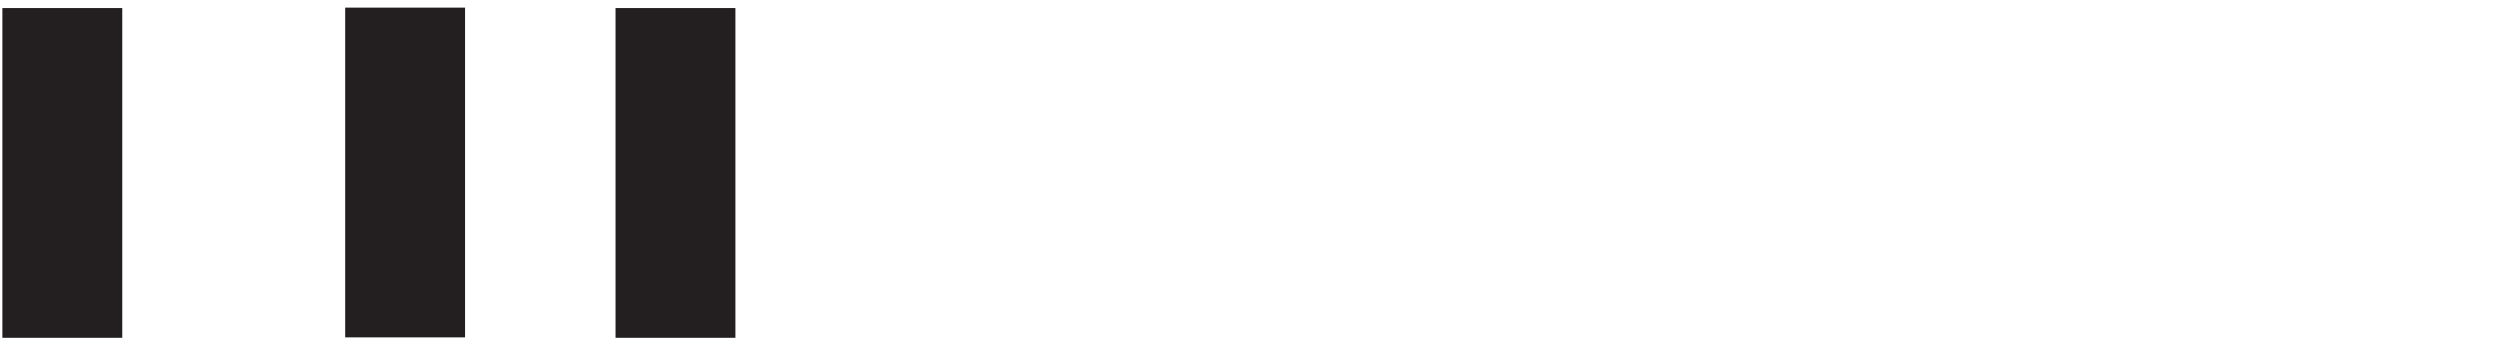
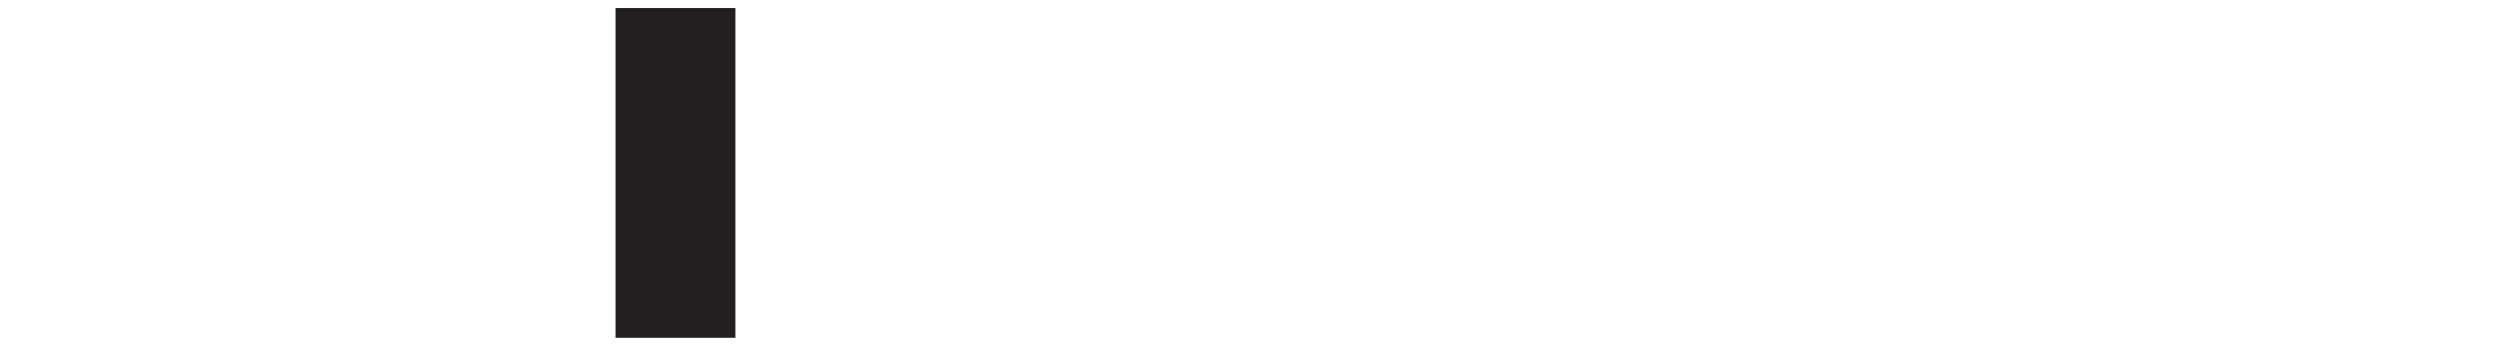
<svg xmlns="http://www.w3.org/2000/svg" xmlns:xlink="http://www.w3.org/1999/xlink" id="svg10292" viewBox="0 0 1000 138.1" width="2500" height="345">
  <style>.st0{fill:#231f20}.st1{clip-path:url(#SVGID_2_)}</style>
  <g id="layer1" transform="translate(-1202.497 1592.648)">
    <g id="g11447" transform="matrix(5.852 0 0 5.665 4322.486 608.99)">
      <g id="g11449" transform="translate(-533.048 -364.77)">
-         <path id="path11451" class="st0" d="M0 0v-23.3h8.2V0H0z" />
-       </g>
+         </g>
    </g>
    <g id="g11453" transform="matrix(5.852 0 0 5.665 4322.486 608.99)">
-       <path id="path11455" class="st0" d="M-509.6-388.1h8.2v23.3h-8.2v-23.3z" />
-     </g>
+       </g>
    <g id="g11457" transform="matrix(5.852 0 0 5.665 4322.486 608.99)">
      <g id="g11459" transform="translate(-491.107 -364.77)">
        <path id="path11461" class="st0" d="M0 0v-23.3h8.2V0H0z" />
      </g>
    </g>
    <g transform="matrix(13.503 0 0 -13.503 179.112 2947.651)" id="g11463">
      <defs>
        <path id="SVGID_1_" d="M-582.8 149.1H804.7v365.5H-582.8z" />
      </defs>
      <clipPath id="SVGID_2_">
        <use xlink:href="#SVGID_1_" overflow="visible" />
      </clipPath>
      <g id="g11465" class="st1" transform="matrix(.433 0 0 -.42 306.85 173.197)">
        <g id="g11471">
          <g id="g11473" transform="translate(-496.25 -388.554)">
            <path id="path11475" class="st0" d="M0 0c-2.6 0-4.6 2.1-4.6 4.6 0 2.6 2.1 4.7 4.6 4.7 2.6 0 4.6-2.1 4.6-4.7C4.6 2.1 2.6 0 0 0" />
          </g>
        </g>
        <g id="g11477">
          <g id="g11479" transform="translate(-472.615 -375.334)">
            <path id="path11481" class="st0" d="M0 0c-.5-.8-.5-1.3-.1-2.1l6.5-10.6h-9S-8-3.9-8.8-2.7c-.7 1.2-.7 2 0 3.2.7 1.3 6.1 10 6.1 10h9C6.5 10.6.1.1 0 0" />
          </g>
        </g>
        <g id="g11483">
          <g id="g11485" transform="translate(-514.53 -384.336)">
-             <path id="path11487" class="st0" d="M0 0c-.4-2.1-2.3-3.7-4.6-3.7h-5.3l5.3 23.3h8.9L0 0z" />
+             <path id="path11487" class="st0" d="M0 0c-.4-2.1-2.3-3.7-4.6-3.7h-5.3l5.3 23.3L0 0z" />
          </g>
        </g>
        <g id="g11489">
          <g id="g11491" transform="translate(-458.276 -369.476)">
            <path id="path11493" class="st0" d="M0 0c2.1 1.9 4.3 3 6.8 3 2.9 0 5.1-1.5 5.1-4.3 0-2.5-1.1-3.6-5.4-4.9C1.4-7.8-.6-9.3-.6-12.8c0-4 3.2-6.3 7.5-6.3 3 0 5.5 1.1 7.4 3.3l-1.5 1.5c-1.7-1.9-3.9-2.7-6-2.7-2.7.1-4.8 1.4-4.8 4 0 2.7 2 3.4 6 4.7 4.8 1.6 6.5 3.2 6.5 6.7 0 4.1-3.1 6.7-7.8 6.7-3.3 0-6.2-1.4-8.1-3.5L0 0z" />
          </g>
        </g>
        <g id="g11495">
          <g id="g11497" transform="translate(-437.188 -385.867)">
-             <path id="path11499" class="st0" d="M0 0v9.7h4.4c3.9 0 5.8-1.7 5.8-4.9S8.5 0 4.7 0H0zm-2.5-2.2h7.4c5.3 0 7.8 2.6 7.8 6.9 0 4.3-2.6 7.1-8.2 7.1H0v9.3h-2.5V-2.2z" />
-           </g>
+             </g>
        </g>
        <g id="g11501">
          <g id="g11503" transform="translate(-411.623 -366.593)">
            <path id="path11505" class="st0" d="M0 0c4.7 0 7.8-3.2 7.8-10.1 0-6.2-3.1-9.5-7.8-9.5-4.8 0-7.9 3.4-7.9 9.5C-7.9-3.3-4.8 0 0 0m.1-21.9c6 0 10.3 4 10.3 11.8C10.4-1.5 5.9 2.2-.1 2.2c-6.1 0-10.5-3.8-10.5-12.3 0-7.7 4.5-11.8 10.7-11.8" />
          </g>
        </g>
        <g id="g11507">
          <g id="g11509" transform="translate(-394.875 -385.867)">
            <path id="path11511" class="st0" d="M0 0v9.7h4.3c3.9 0 5.9-1.8 5.9-5C10.2 1.6 8.6 0 4.8 0H0zm4.8-2.2c5.5 0 7.9 2.6 7.9 6.7 0 2.9-1.2 5.2-3.9 6.5L14 21.1h-2.7l-5-9.6c-.7.2-1.5.2-2.5.2H0V21h-2.5V-2.2h7.3z" />
          </g>
        </g>
        <g id="g11513">
          <g id="g11515" transform="translate(-372.19 -385.835)">
-             <path id="path11517" class="st0" d="M0 0h-7.4v-2.2H9.8V0H2.5v21.1H0V0z" />
-           </g>
+             </g>
        </g>
      </g>
    </g>
  </g>
</svg>